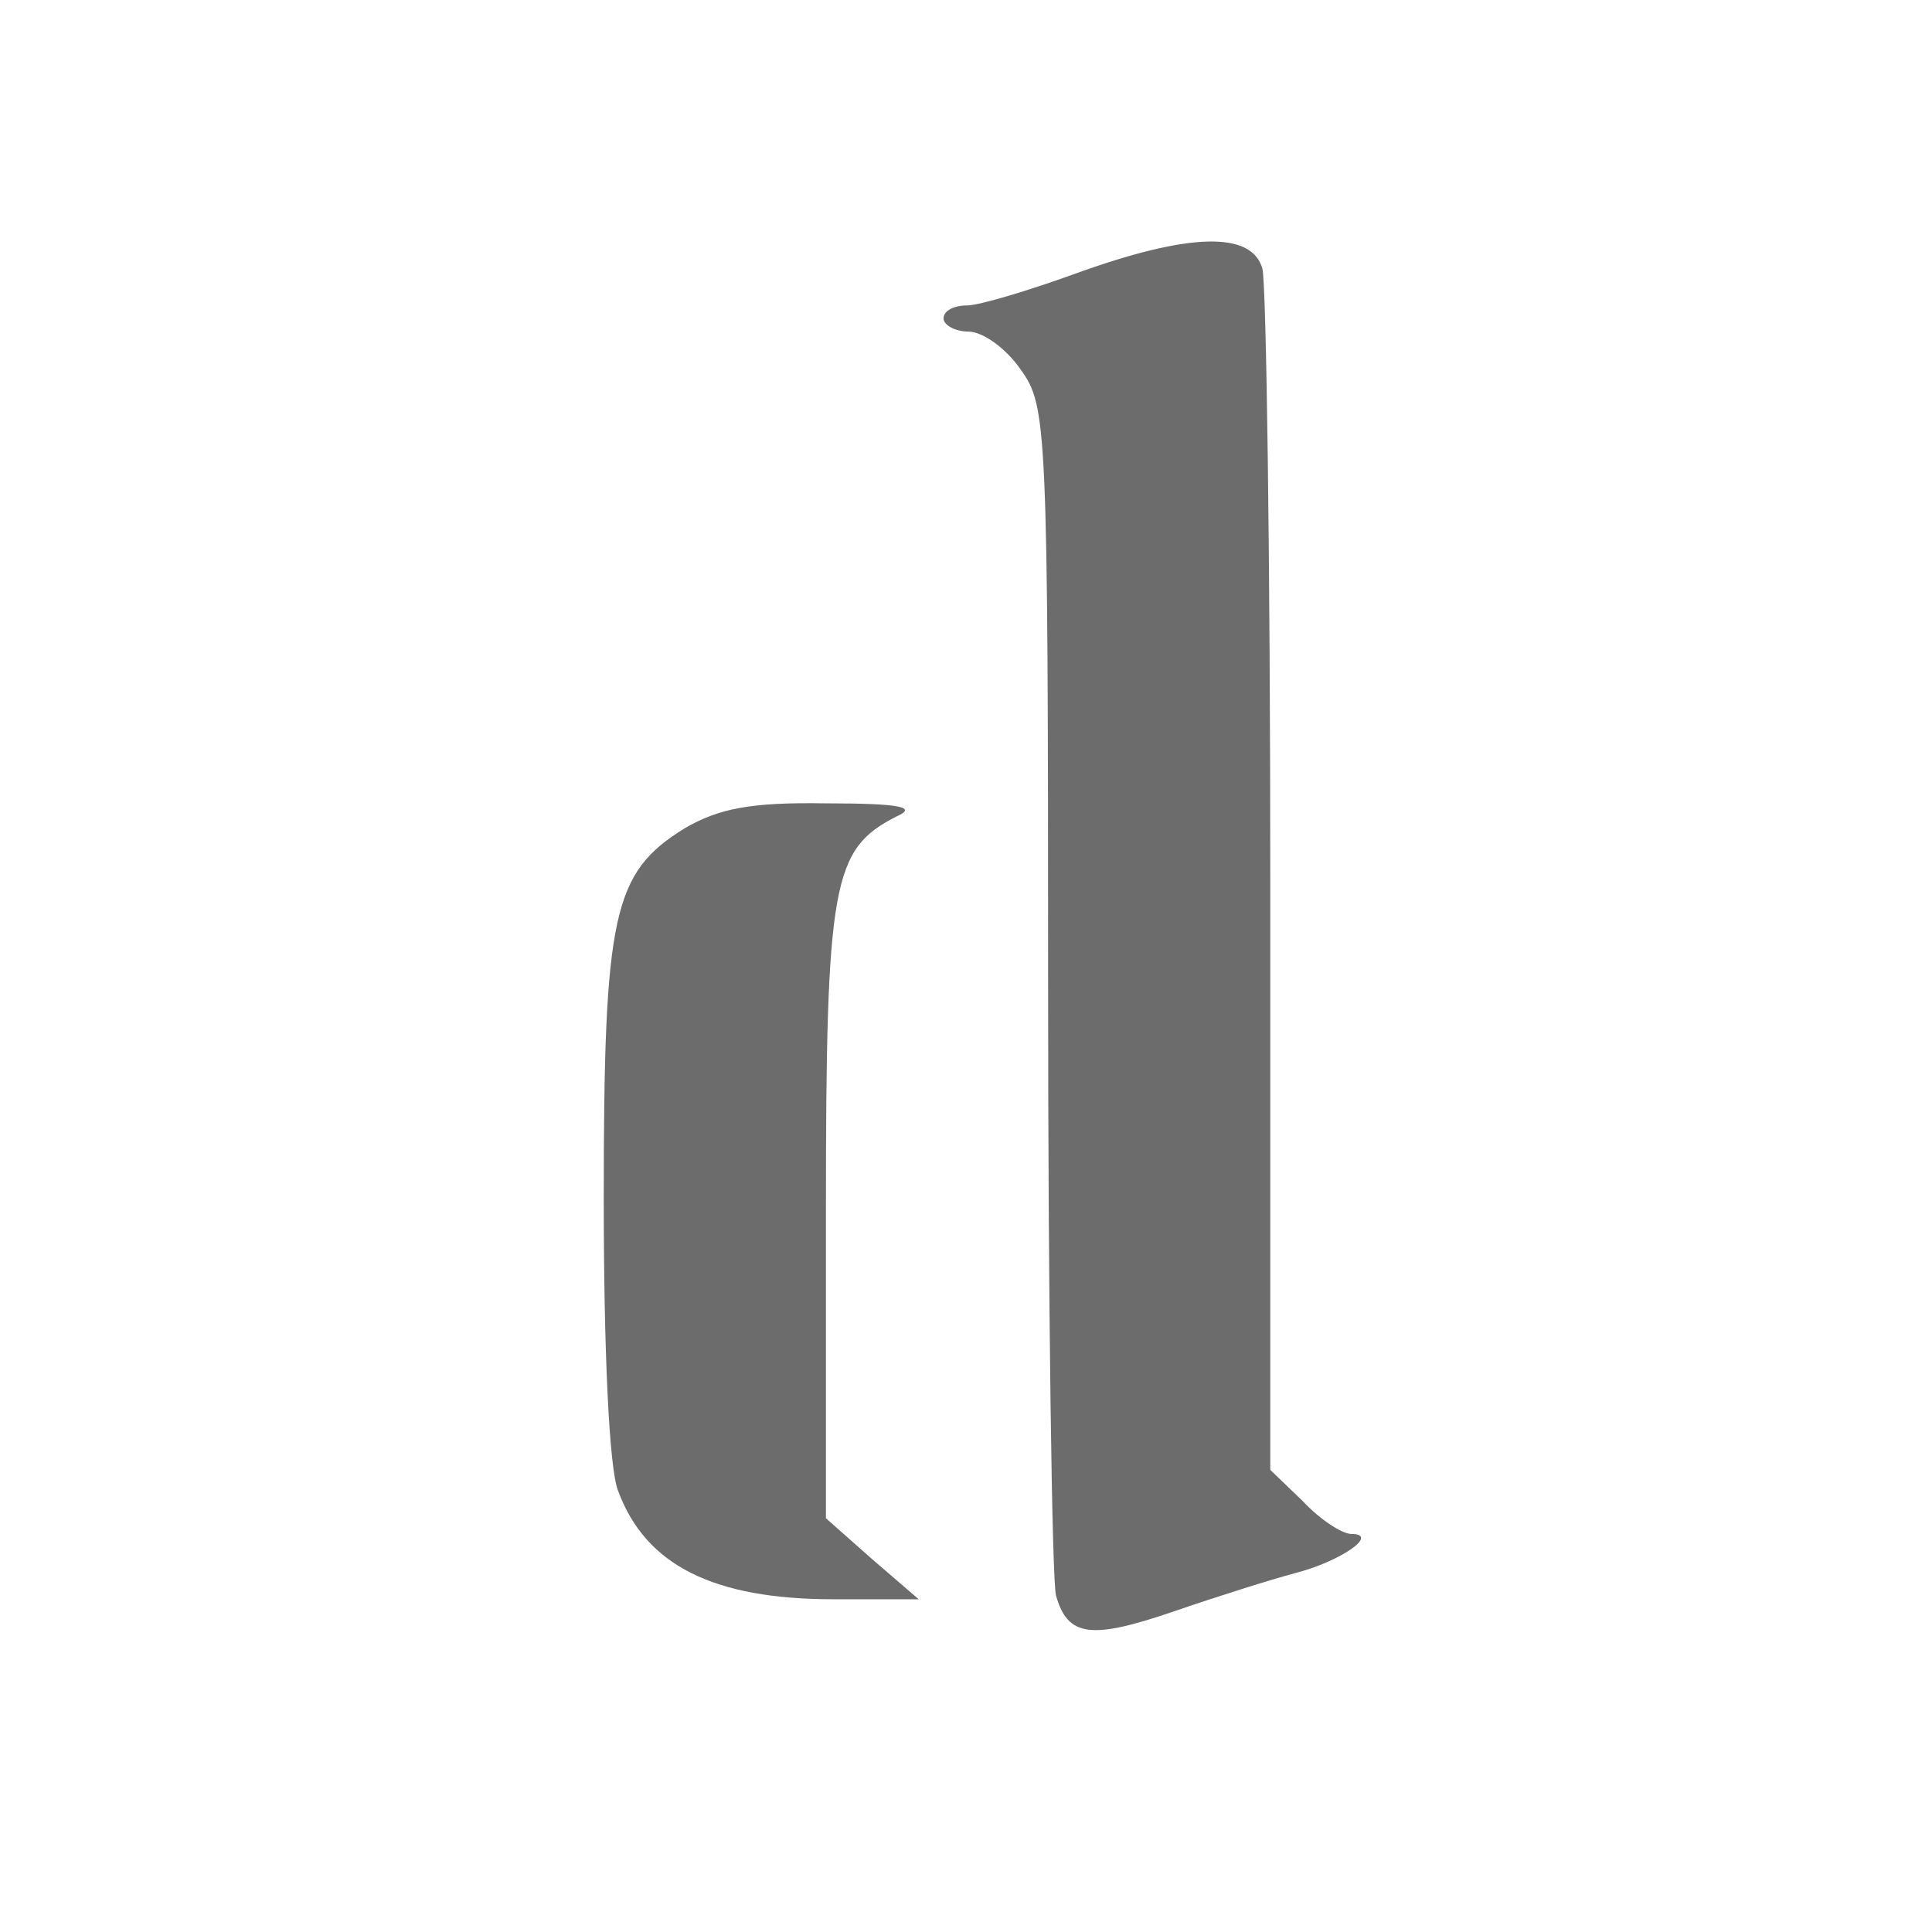
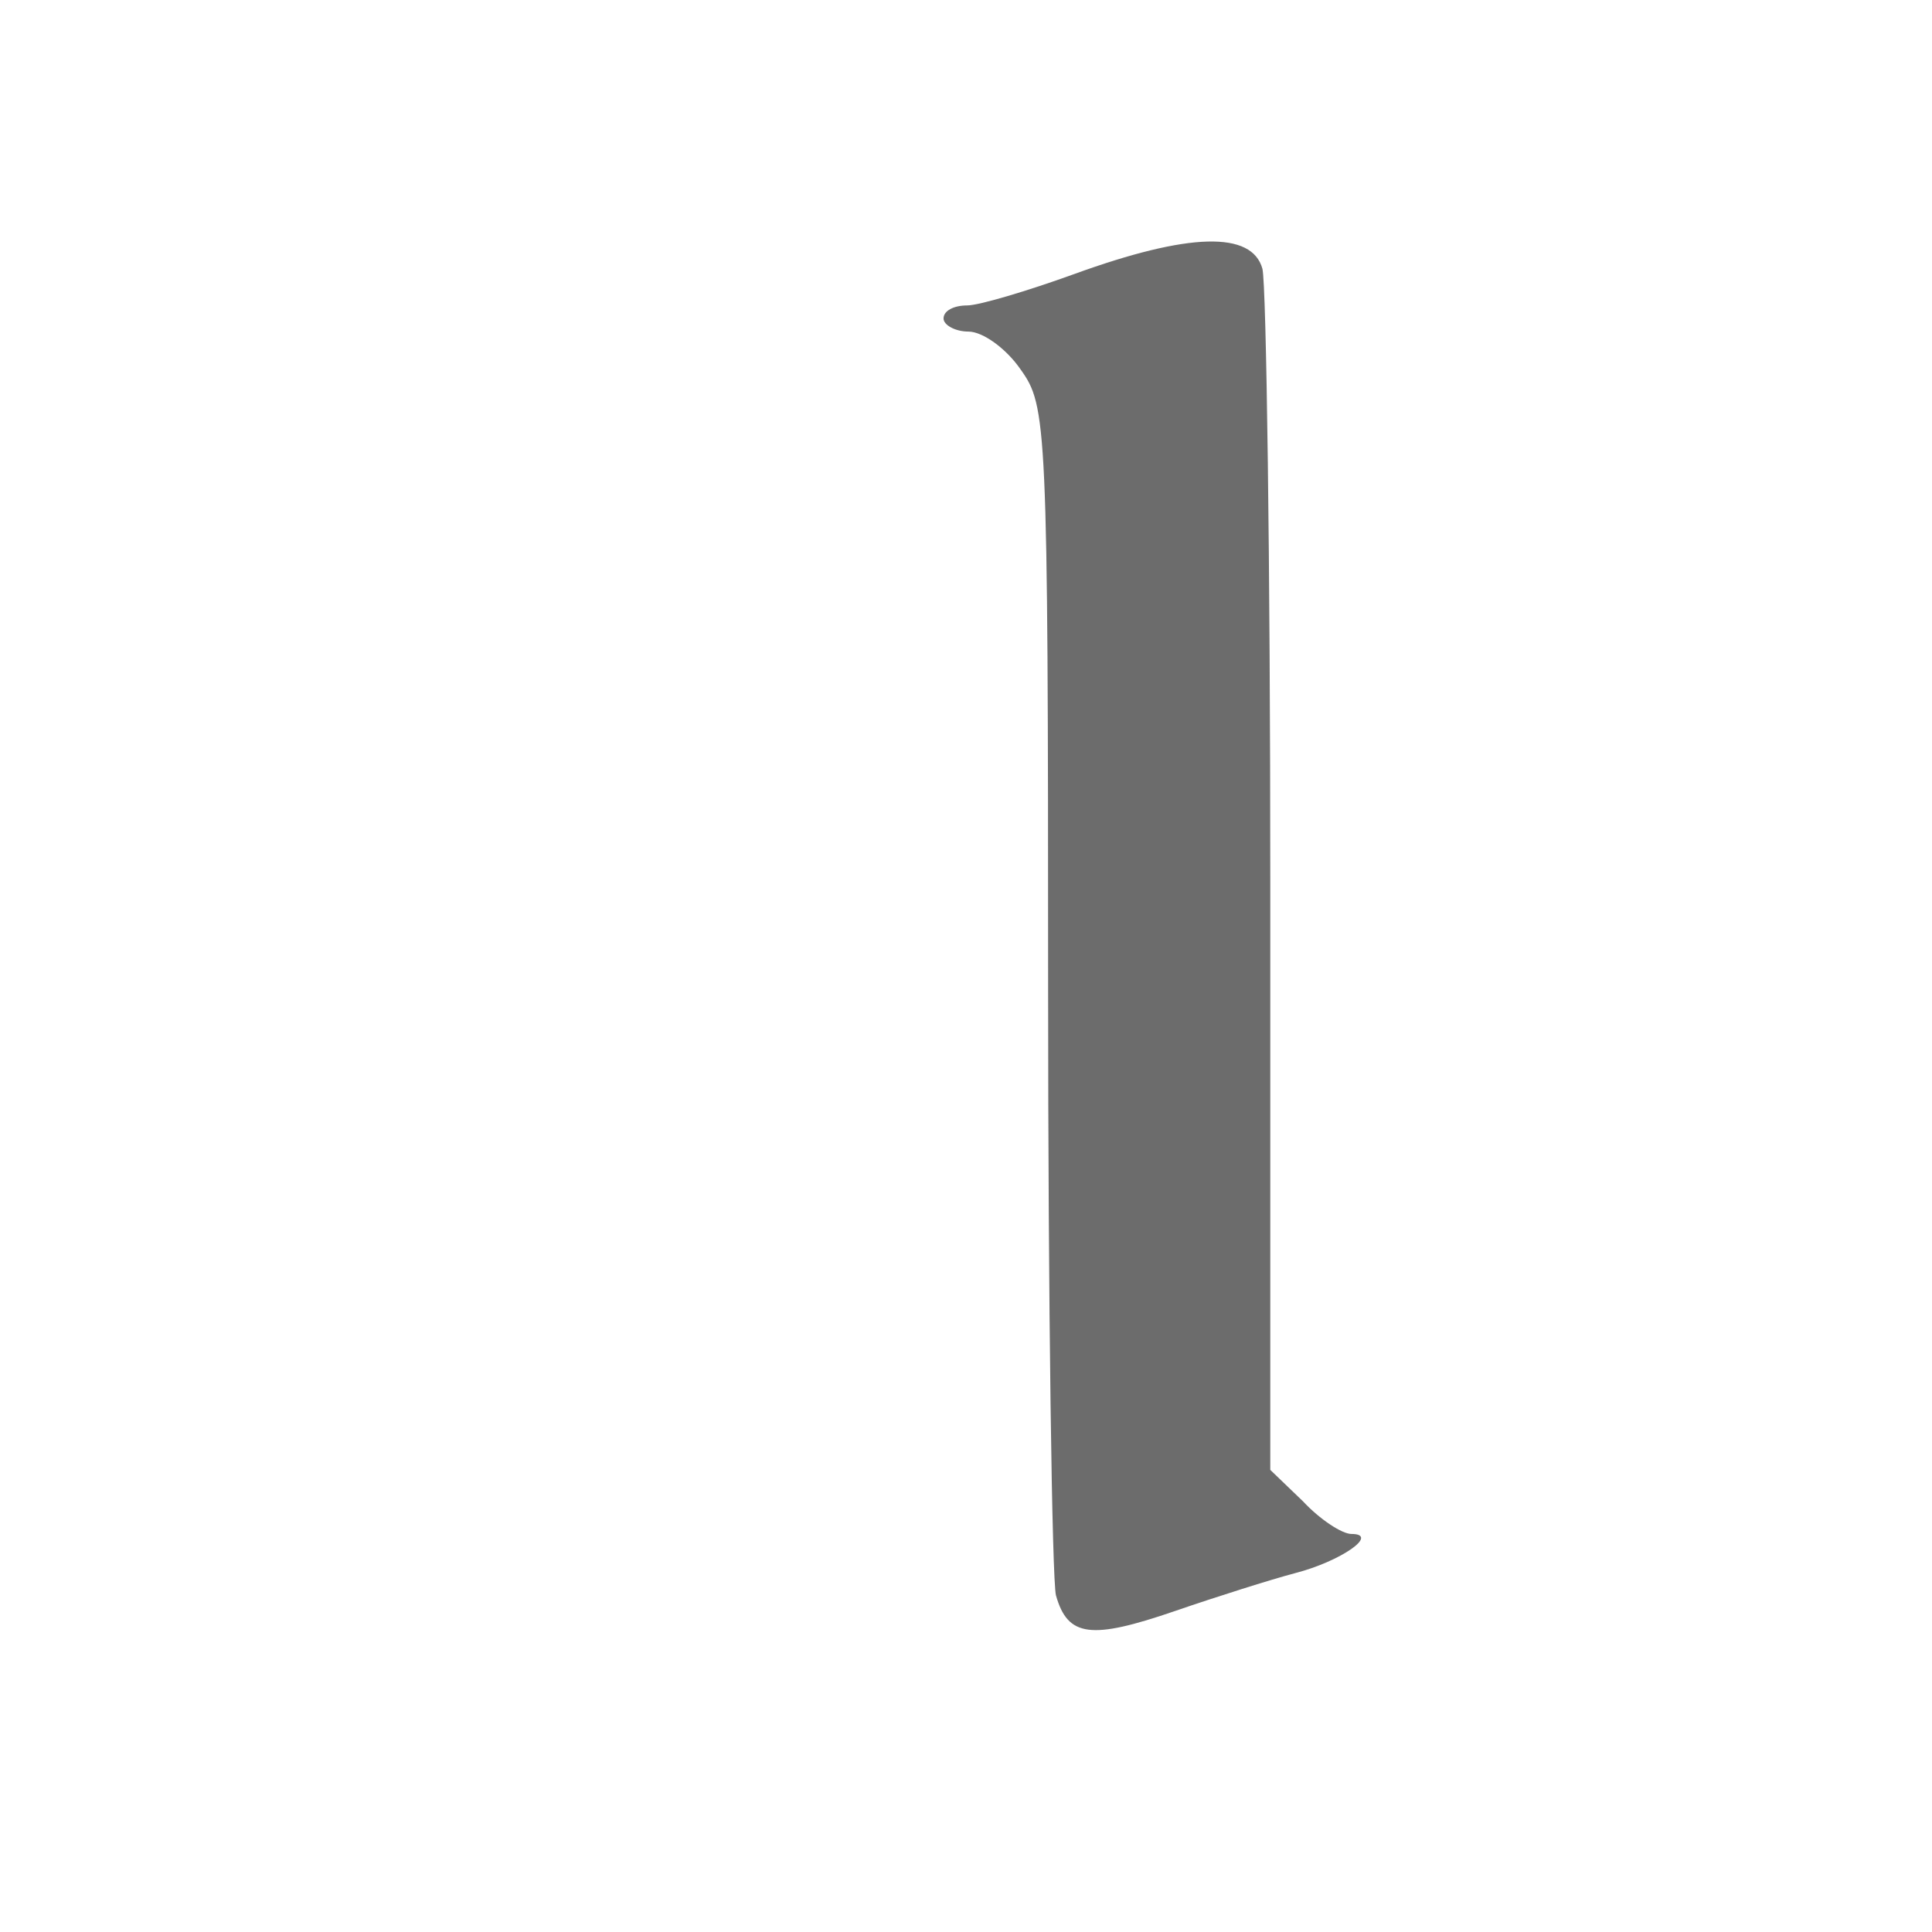
<svg xmlns="http://www.w3.org/2000/svg" width="32" height="32" viewBox="0 0 32 32" fill="none">
  <path d="M17.793 4.539C17.014 4.821 16.213 5.059 16.018 5.059C15.801 5.059 15.628 5.145 15.628 5.275C15.628 5.384 15.823 5.492 16.04 5.492C16.278 5.492 16.667 5.773 16.905 6.12C17.338 6.726 17.36 6.985 17.36 16.358C17.36 21.619 17.425 26.165 17.49 26.424C17.685 27.117 18.074 27.16 19.46 26.684C20.152 26.446 21.04 26.165 21.451 26.056C22.209 25.861 22.858 25.407 22.382 25.407C22.23 25.407 21.863 25.169 21.581 24.866L21.04 24.346V14.648C21.04 9.323 20.975 4.734 20.91 4.453C20.737 3.825 19.698 3.847 17.793 4.539Z" fill="#6C6C6C" />
-   <path d="M11.342 13.718C10.152 14.454 10 15.125 10 19.865C10 22.333 10.087 24.325 10.238 24.693C10.693 25.927 11.818 26.489 13.81 26.489H15.217L14.438 25.818L13.68 25.147V20.06C13.68 14.605 13.788 14.064 14.849 13.523C15.195 13.371 14.935 13.306 13.68 13.306C12.425 13.285 11.905 13.393 11.342 13.718Z" fill="#6C6C6C" />
</svg>